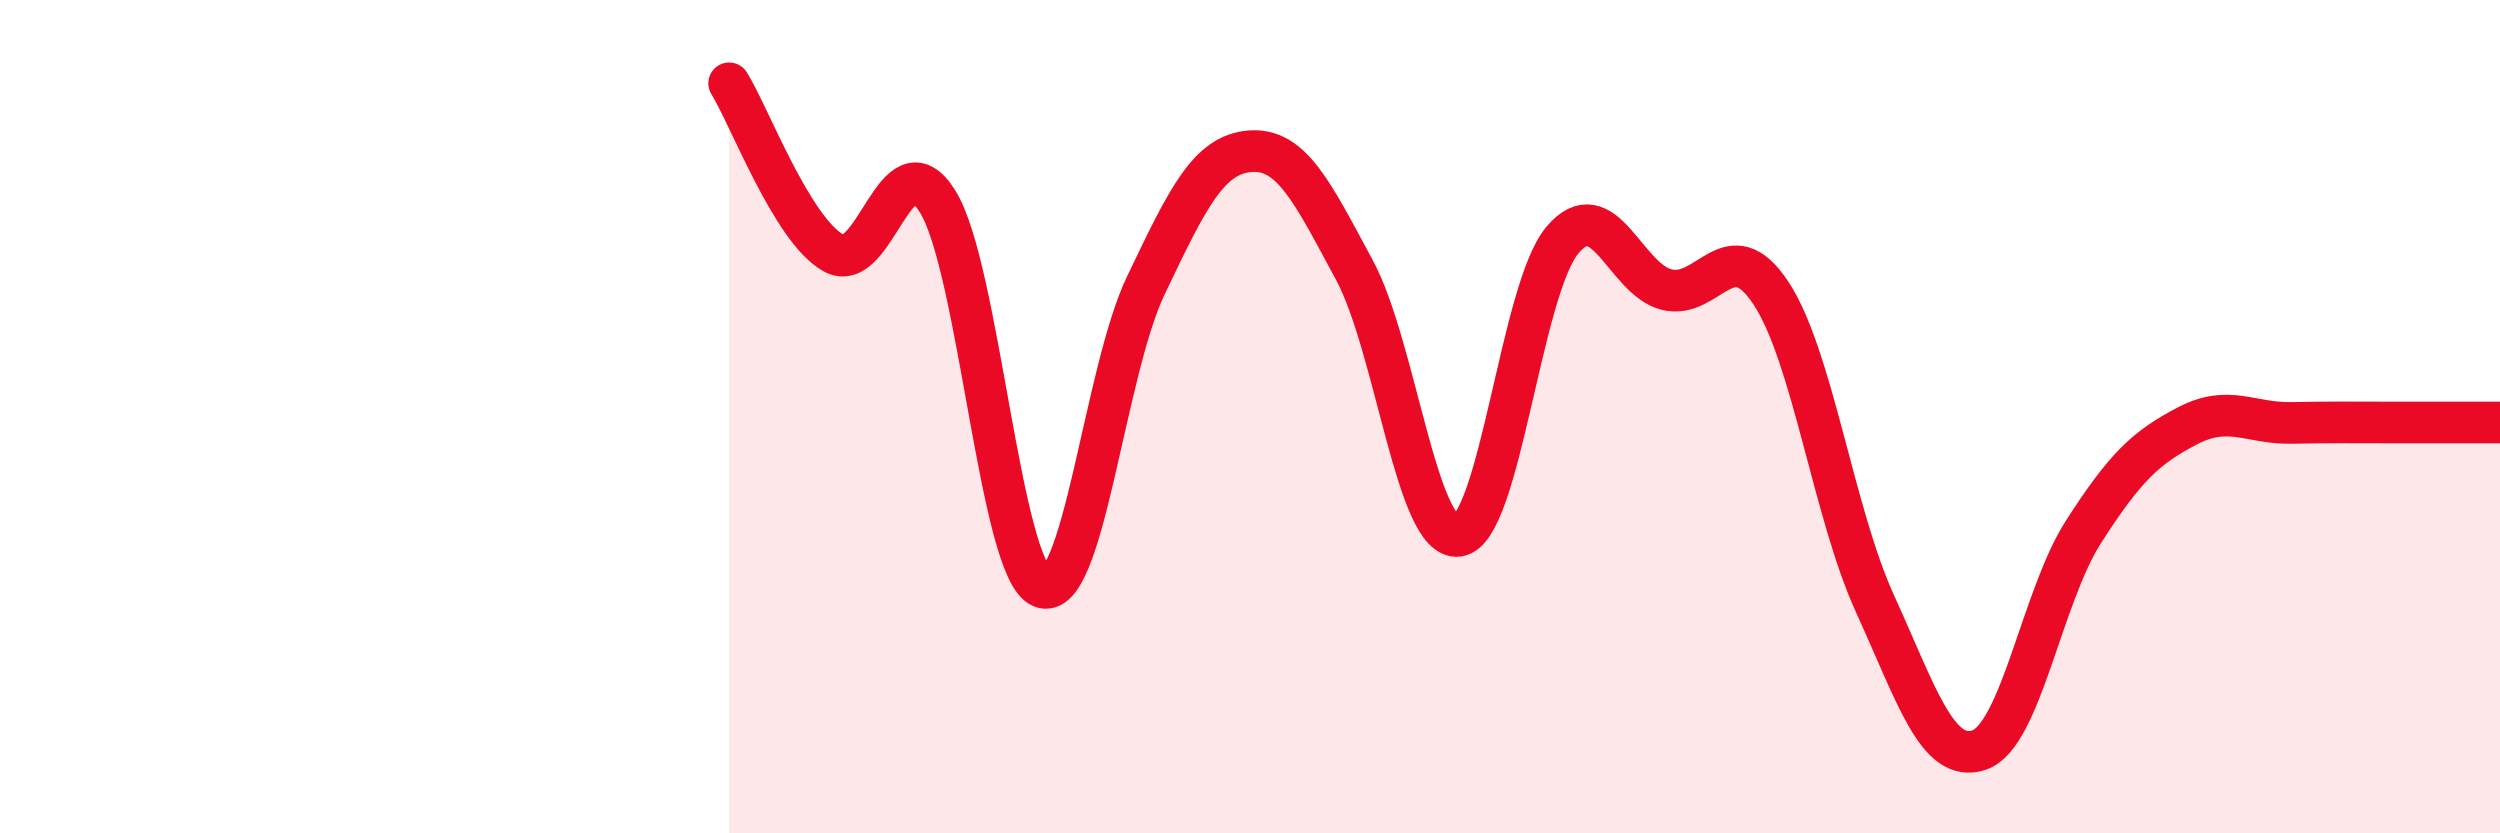
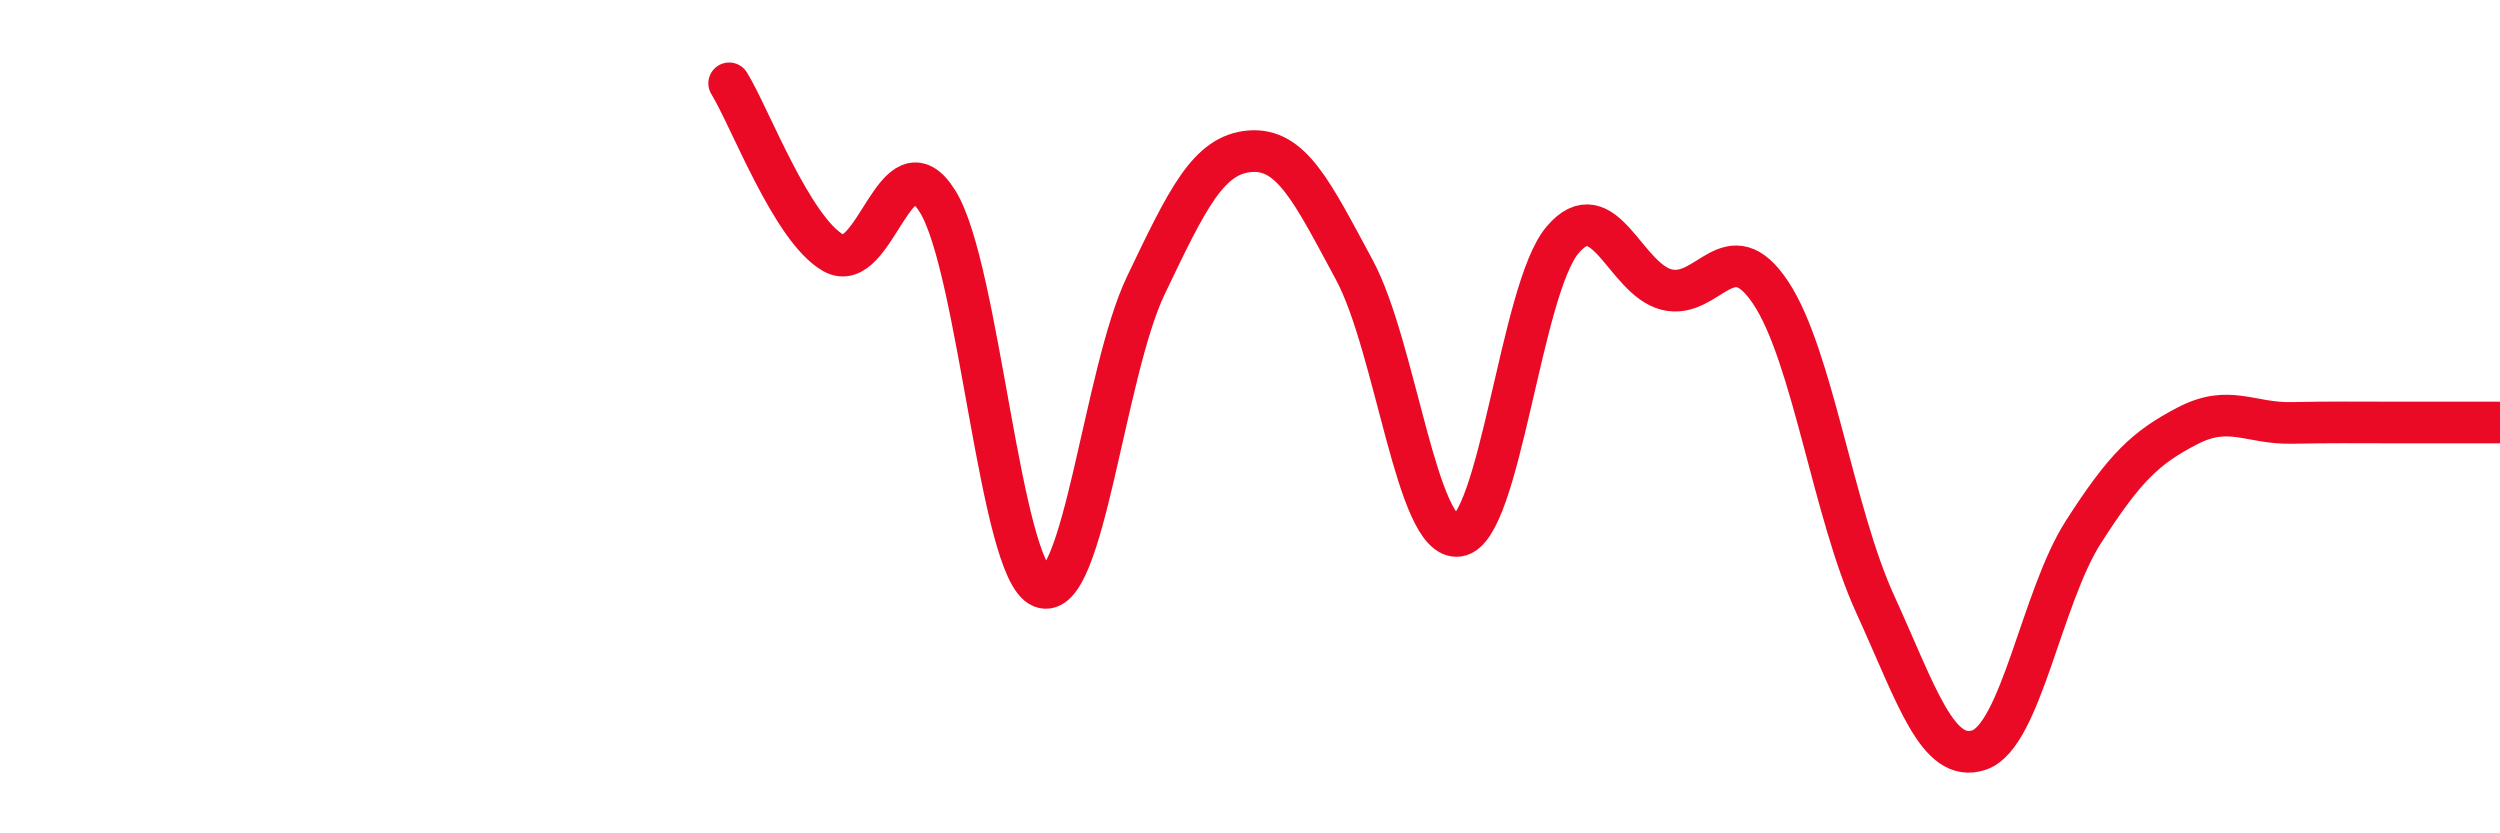
<svg xmlns="http://www.w3.org/2000/svg" width="60" height="20" viewBox="0 0 60 20">
-   <path d="M 17.5,2 C 18,2.81 19,5.5 20,6.07 C 21,6.64 21.5,3.23 22.5,4.83 C 23.5,6.43 24,13.69 25,14.09 C 26,14.49 26.5,8.94 27.5,6.85 C 28.5,4.76 29,3.71 30,3.63 C 31,3.55 31.5,4.62 32.5,6.47 C 33.5,8.32 34,13 35,12.86 C 36,12.72 36.5,6.94 37.5,5.76 C 38.5,4.58 39,6.7 40,6.95 C 41,7.2 41.5,5.52 42.5,7.03 C 43.5,8.54 44,12.3 45,14.49 C 46,16.68 46.5,18.34 47.5,18 C 48.5,17.66 49,14.33 50,12.77 C 51,11.21 51.5,10.74 52.5,10.22 C 53.5,9.7 54,10.17 55,10.15 C 56,10.13 56.5,10.14 57.5,10.14 C 58.5,10.14 59.5,10.14 60,10.14L60 20L17.5 20Z" fill="#EB0A25" opacity="0.1" stroke-linecap="round" stroke-linejoin="round" />
  <path d="M 17.5,2 C 18,2.81 19,5.5 20,6.07 C 21,6.64 21.5,3.23 22.5,4.83 C 23.5,6.43 24,13.69 25,14.09 C 26,14.49 26.5,8.94 27.5,6.85 C 28.5,4.76 29,3.71 30,3.63 C 31,3.55 31.5,4.62 32.5,6.47 C 33.5,8.32 34,13 35,12.86 C 36,12.72 36.5,6.94 37.5,5.76 C 38.5,4.58 39,6.7 40,6.95 C 41,7.2 41.5,5.52 42.5,7.03 C 43.5,8.54 44,12.3 45,14.49 C 46,16.68 46.5,18.34 47.5,18 C 48.5,17.66 49,14.33 50,12.77 C 51,11.21 51.5,10.74 52.5,10.22 C 53.5,9.7 54,10.17 55,10.15 C 56,10.13 56.5,10.14 57.5,10.14 C 58.5,10.14 59.5,10.14 60,10.14" stroke="#EB0A25" stroke-width="1" fill="none" stroke-linecap="round" stroke-linejoin="round" />
</svg>